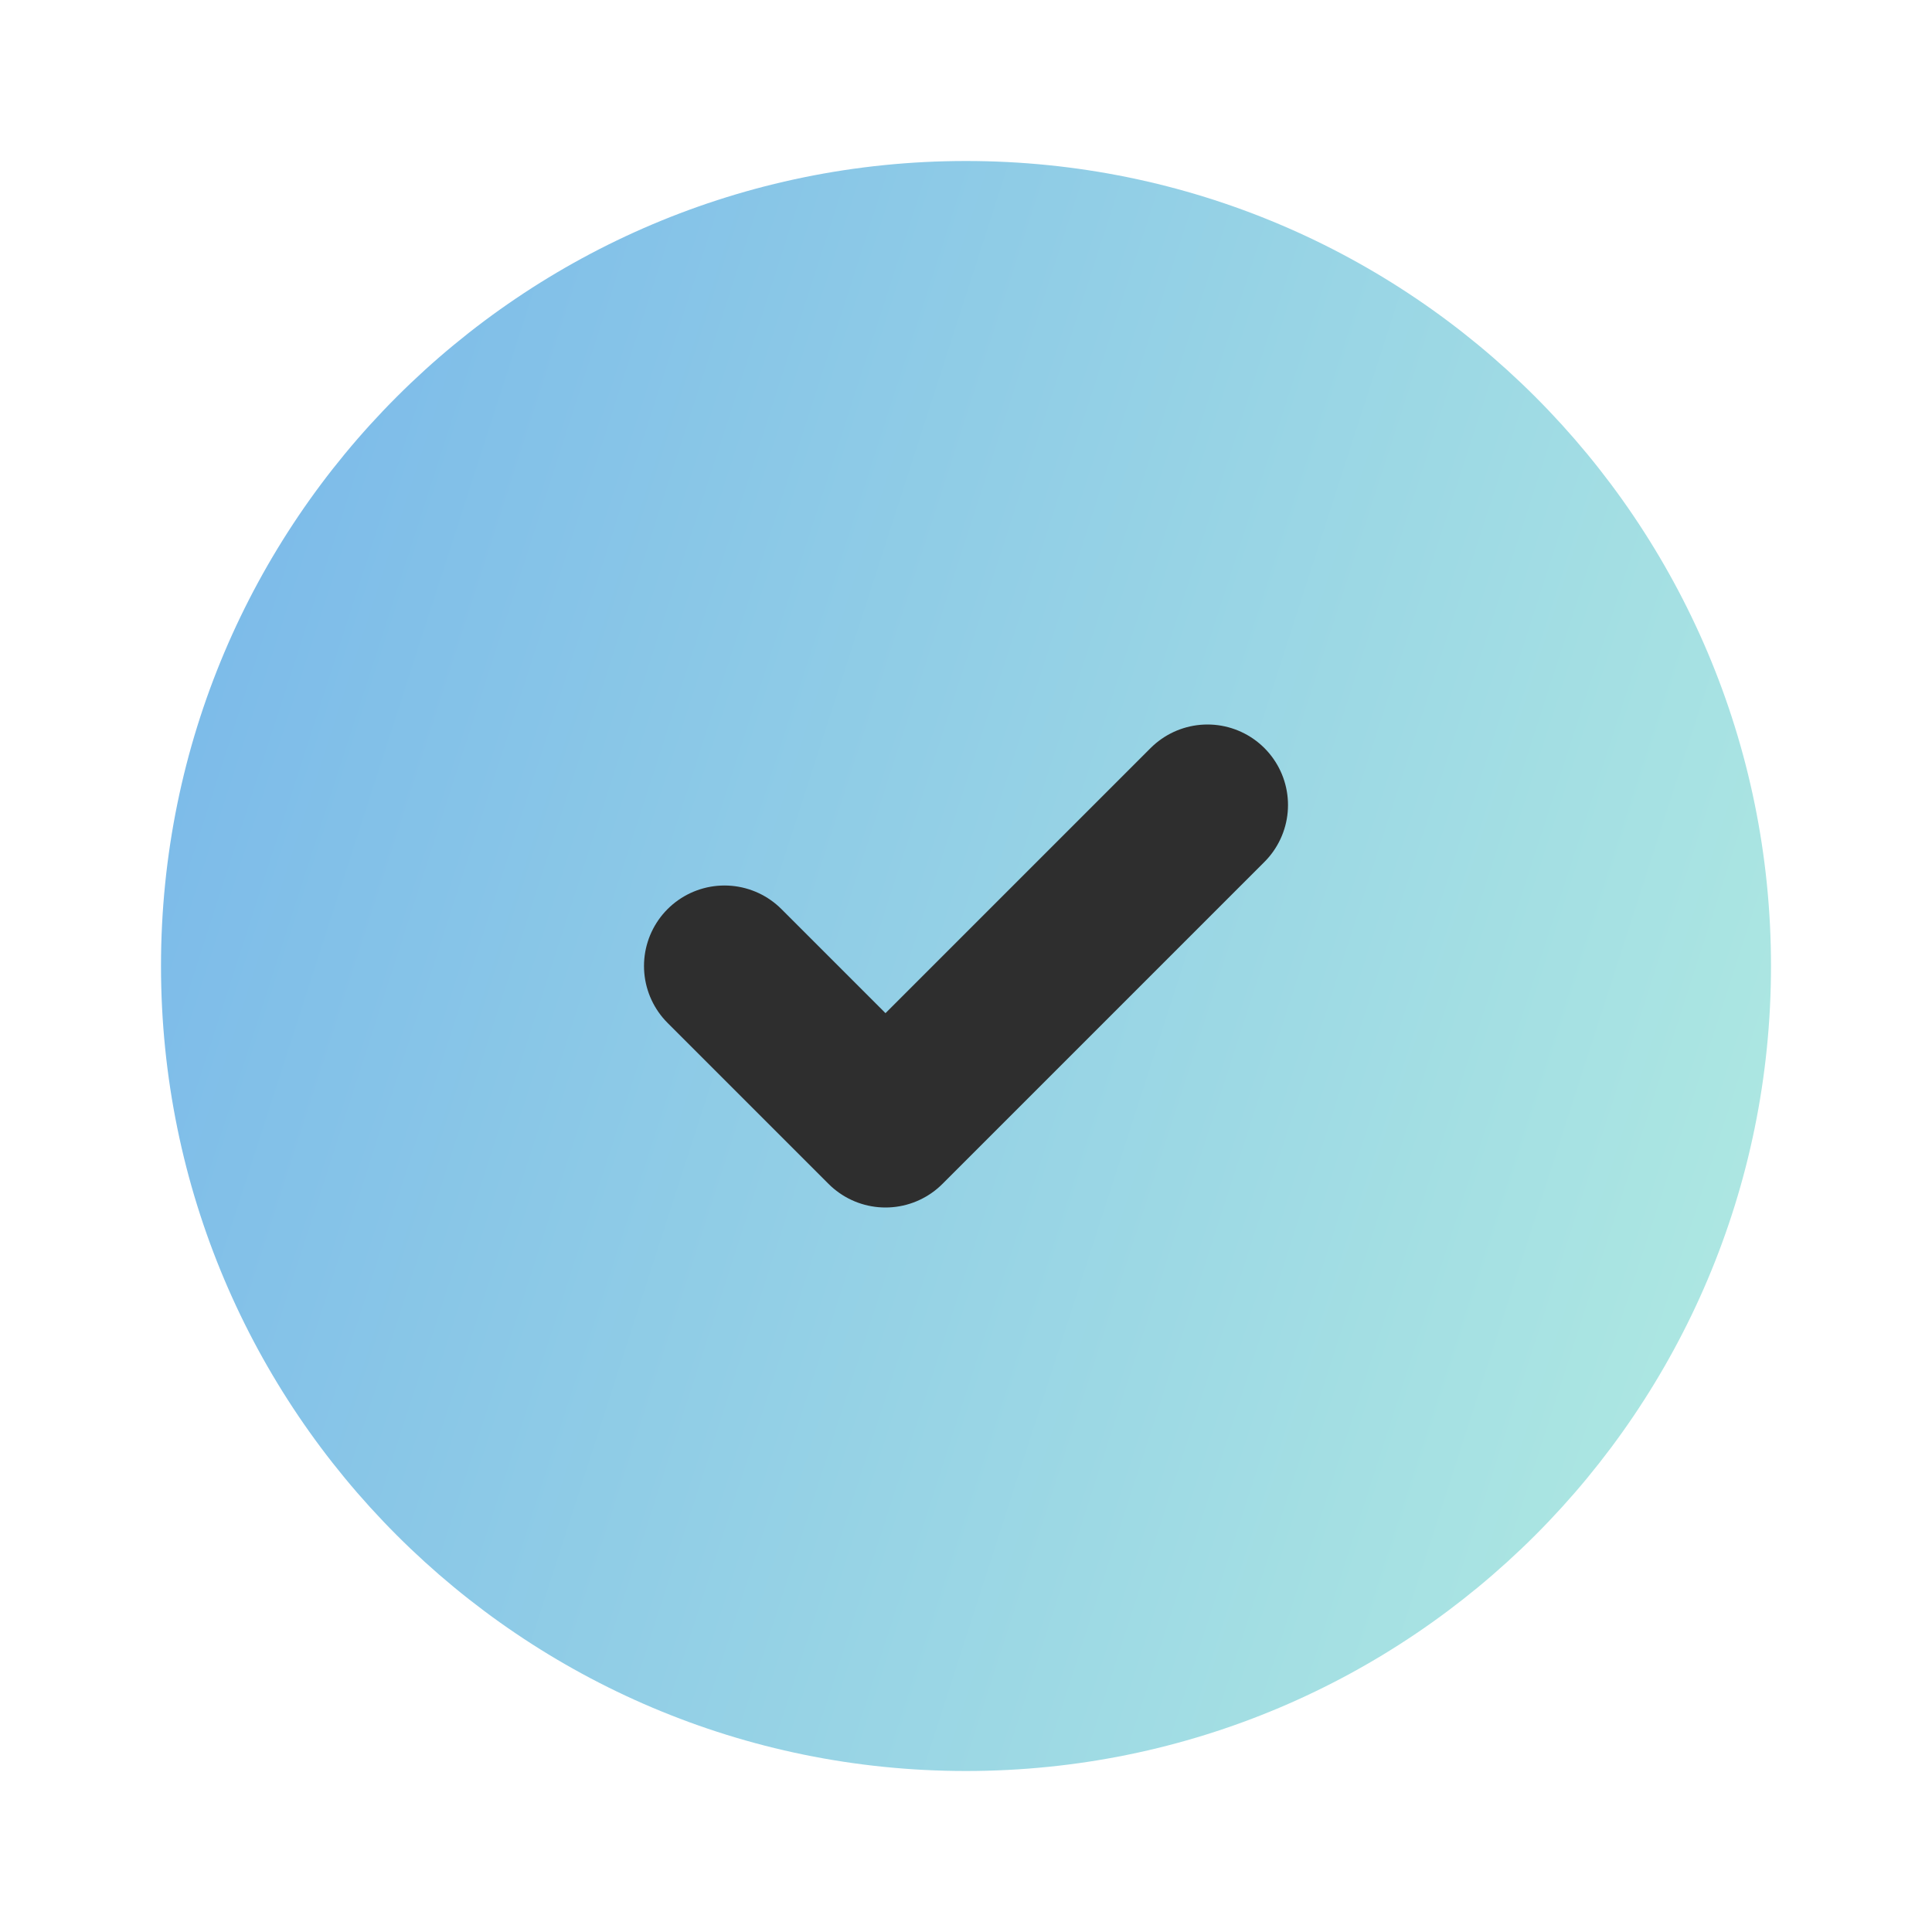
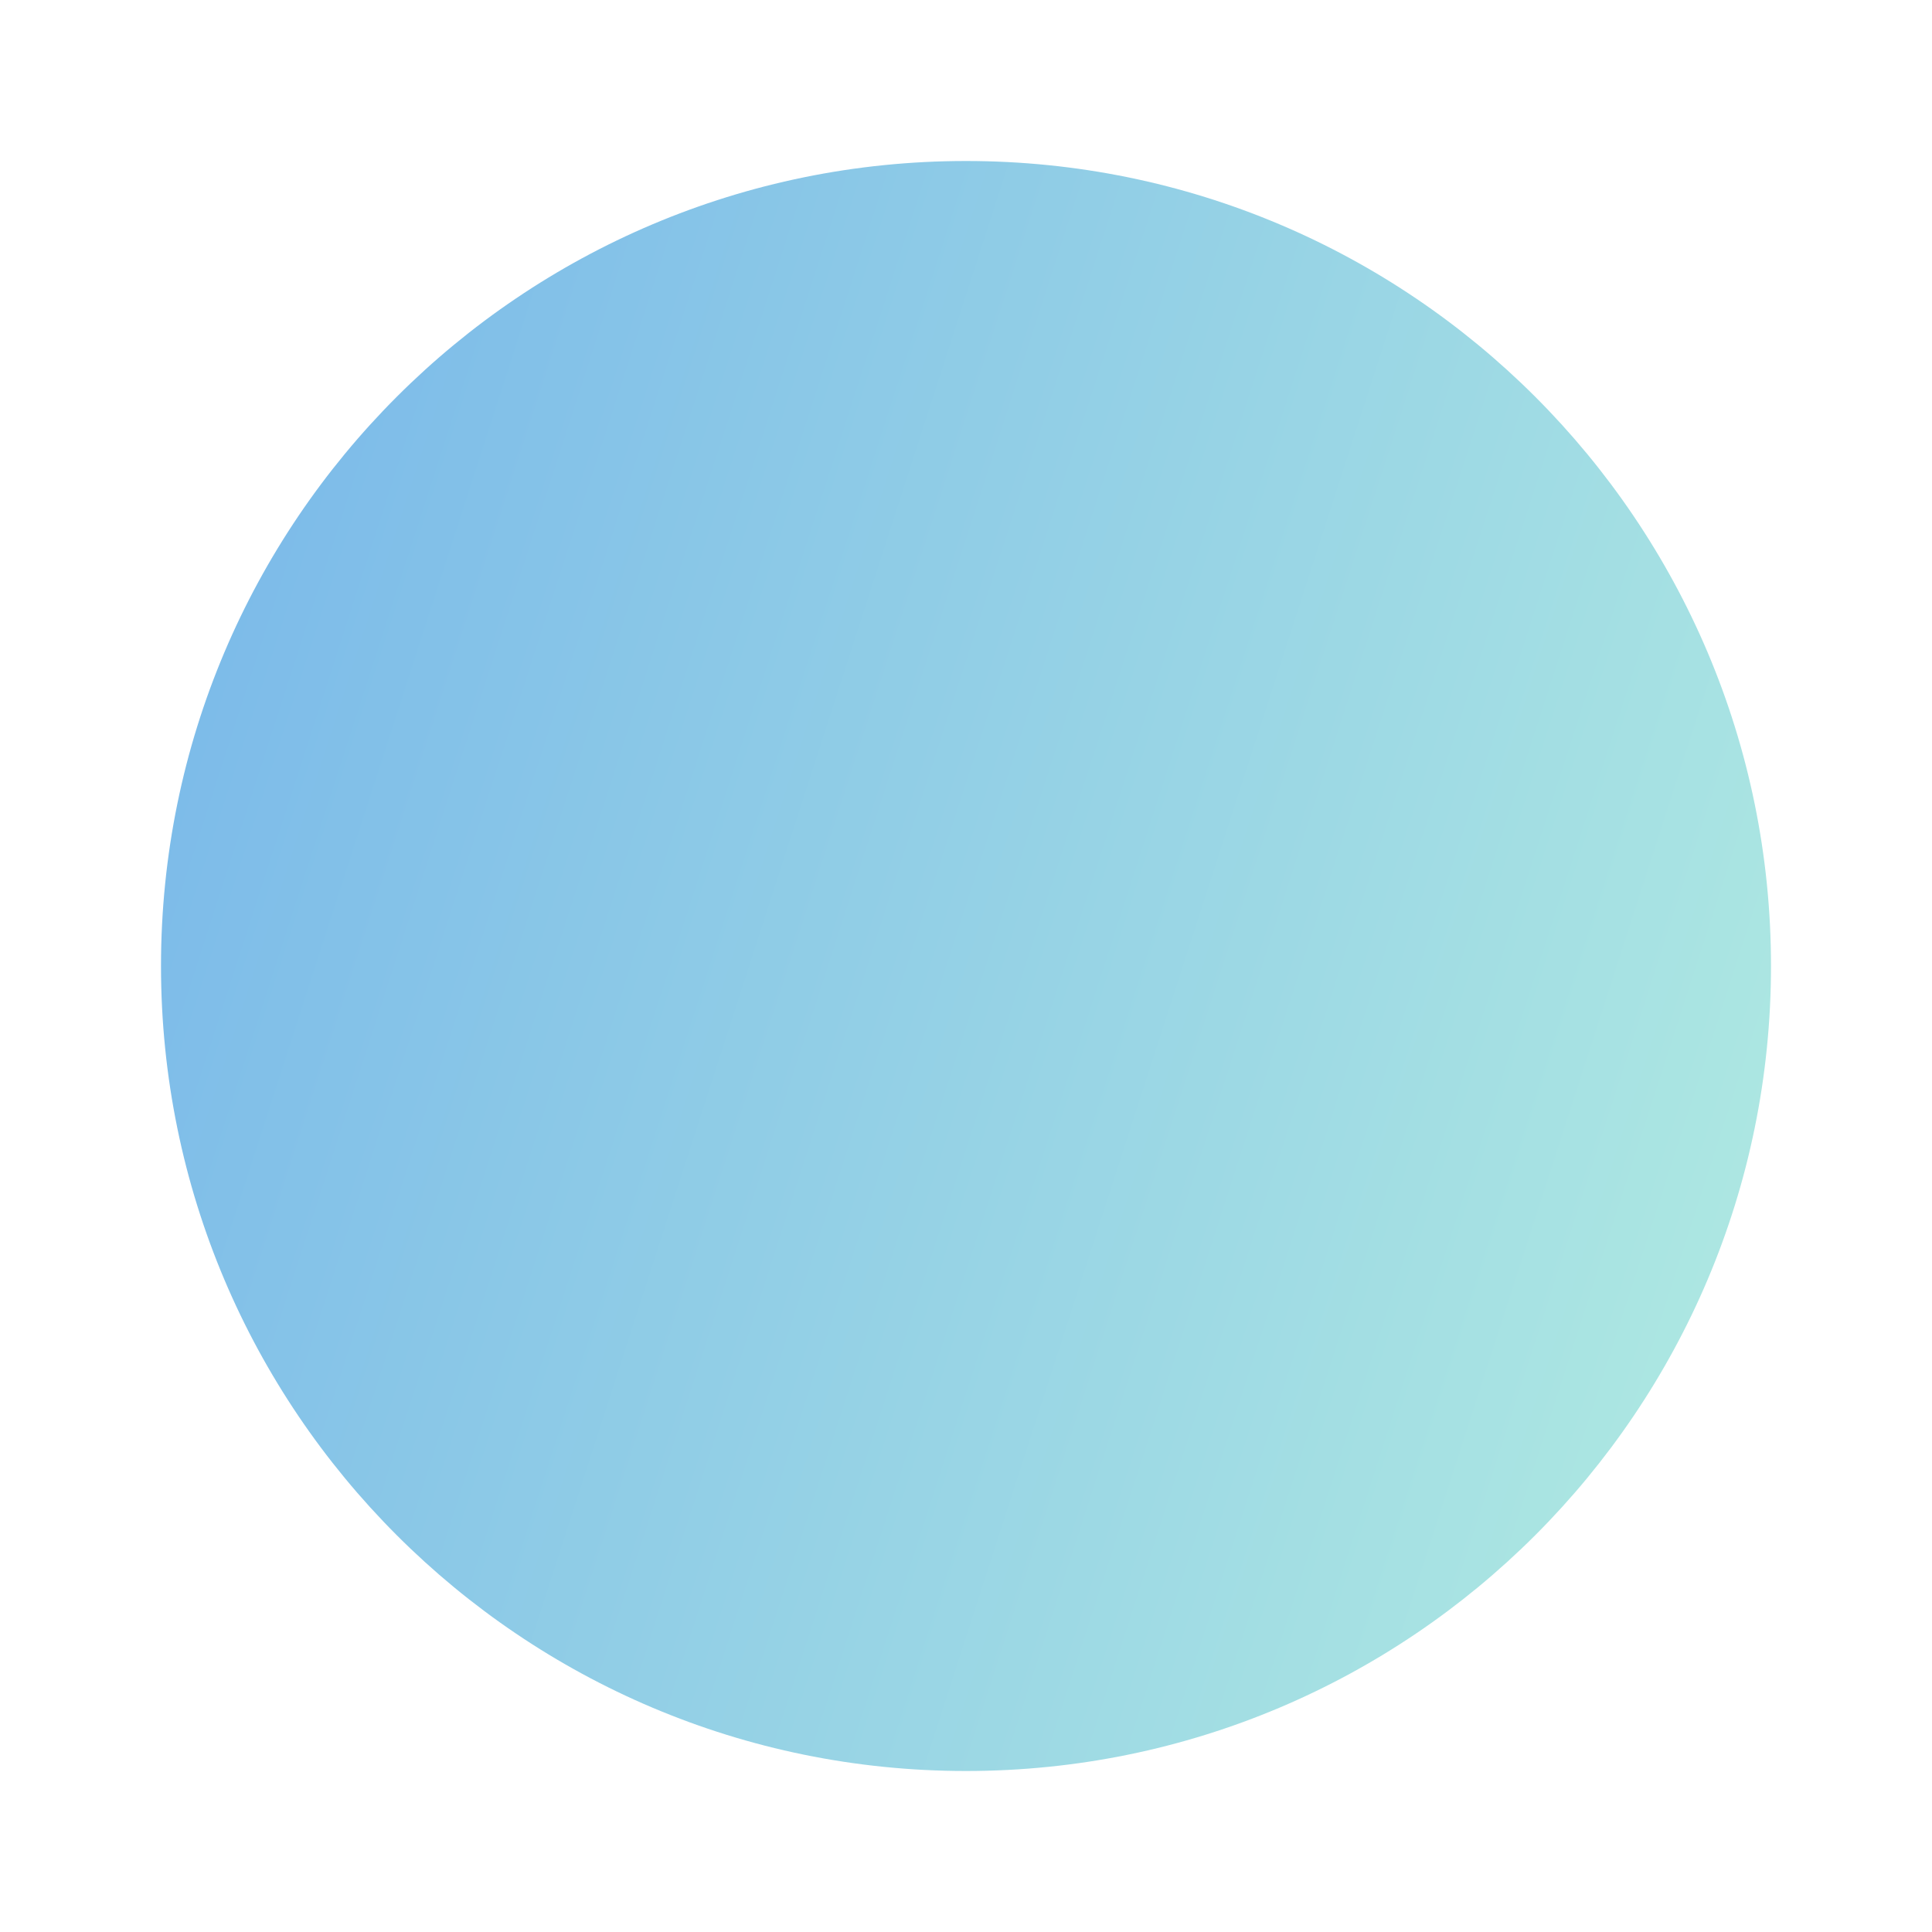
<svg xmlns="http://www.w3.org/2000/svg" width="24" height="24" viewBox="0 0 24 24" fill="none">
  <path d="M12 22C17.523 22 22 17.523 22 12C22 6.477 17.523 2 12 2C6.477 2 2 6.477 2 12C2 17.523 6.477 22 12 22Z" fill="url(#paint0_linear_417_3596)" />
-   <path d="M9 12L11 14L15 10" stroke="#2E2E2E" stroke-width="2" stroke-linecap="round" stroke-linejoin="round" />
  <defs>
    <linearGradient id="paint0_linear_417_3596" x1="2" y1="2" x2="25.961" y2="9.744" gradientUnits="userSpaceOnUse">
      <stop stop-color="#77B6EA" />
      <stop offset="1" stop-color="#B2ECE1" />
    </linearGradient>
  </defs>
</svg>